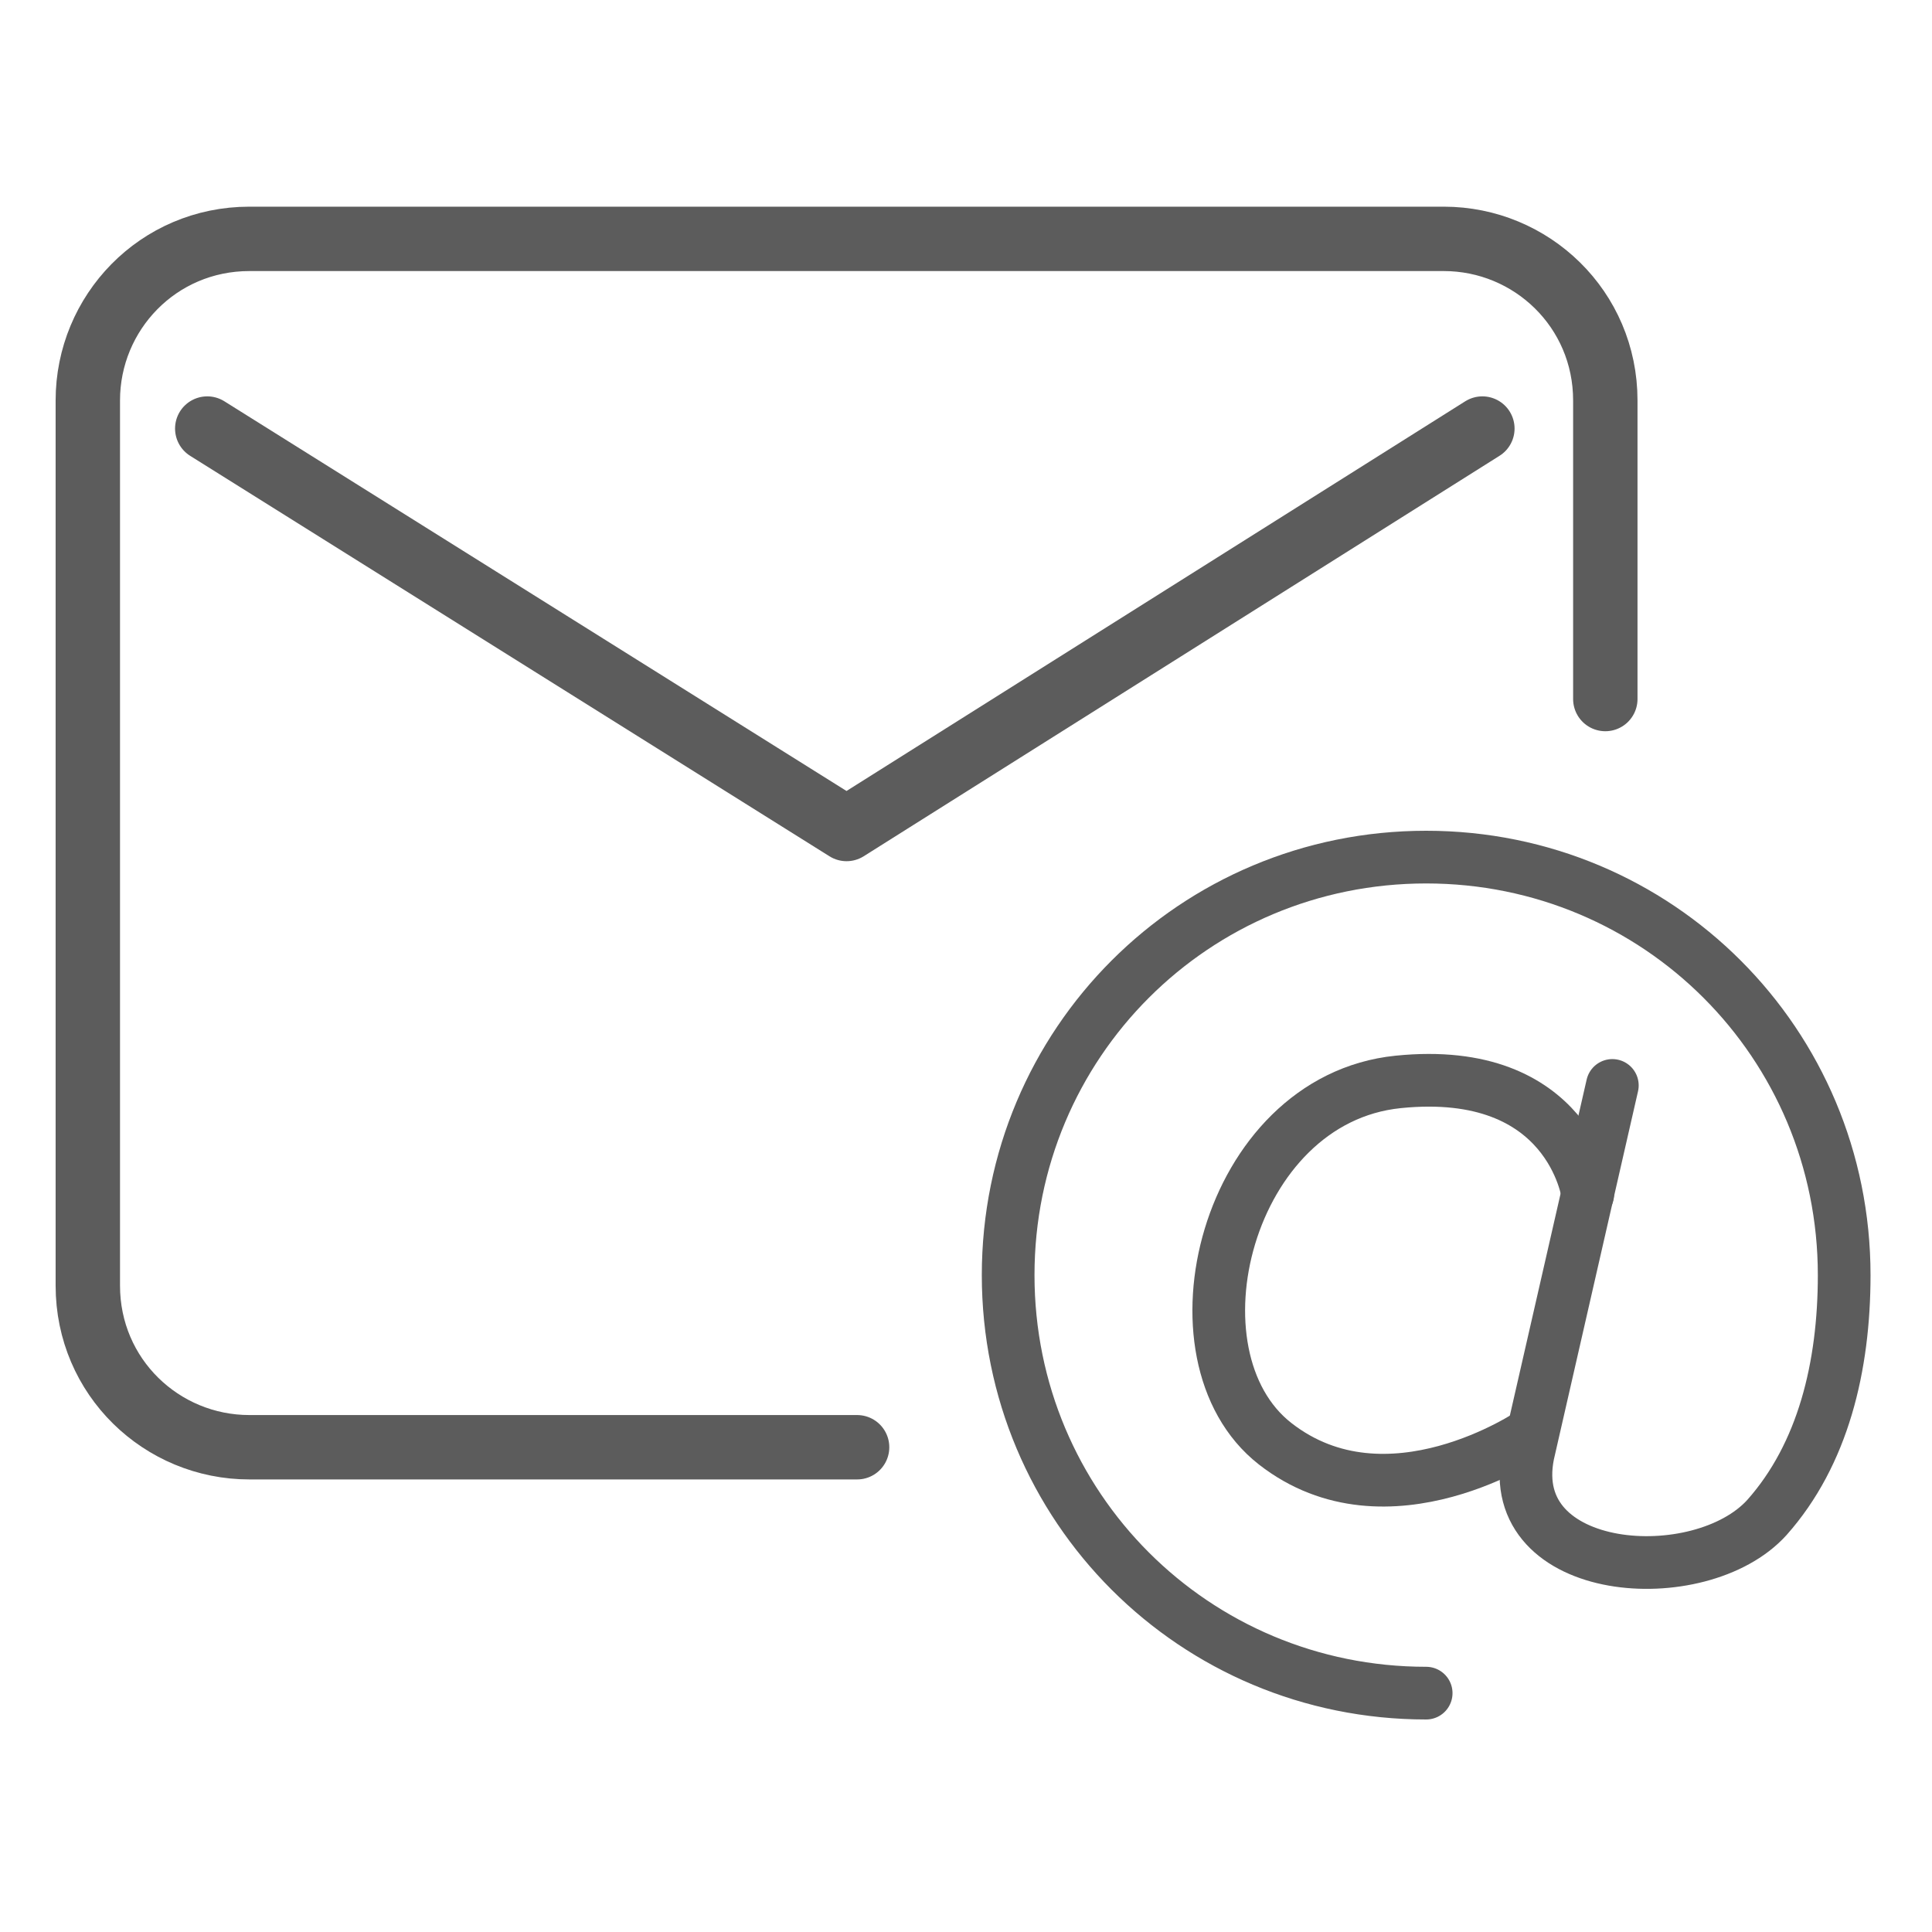
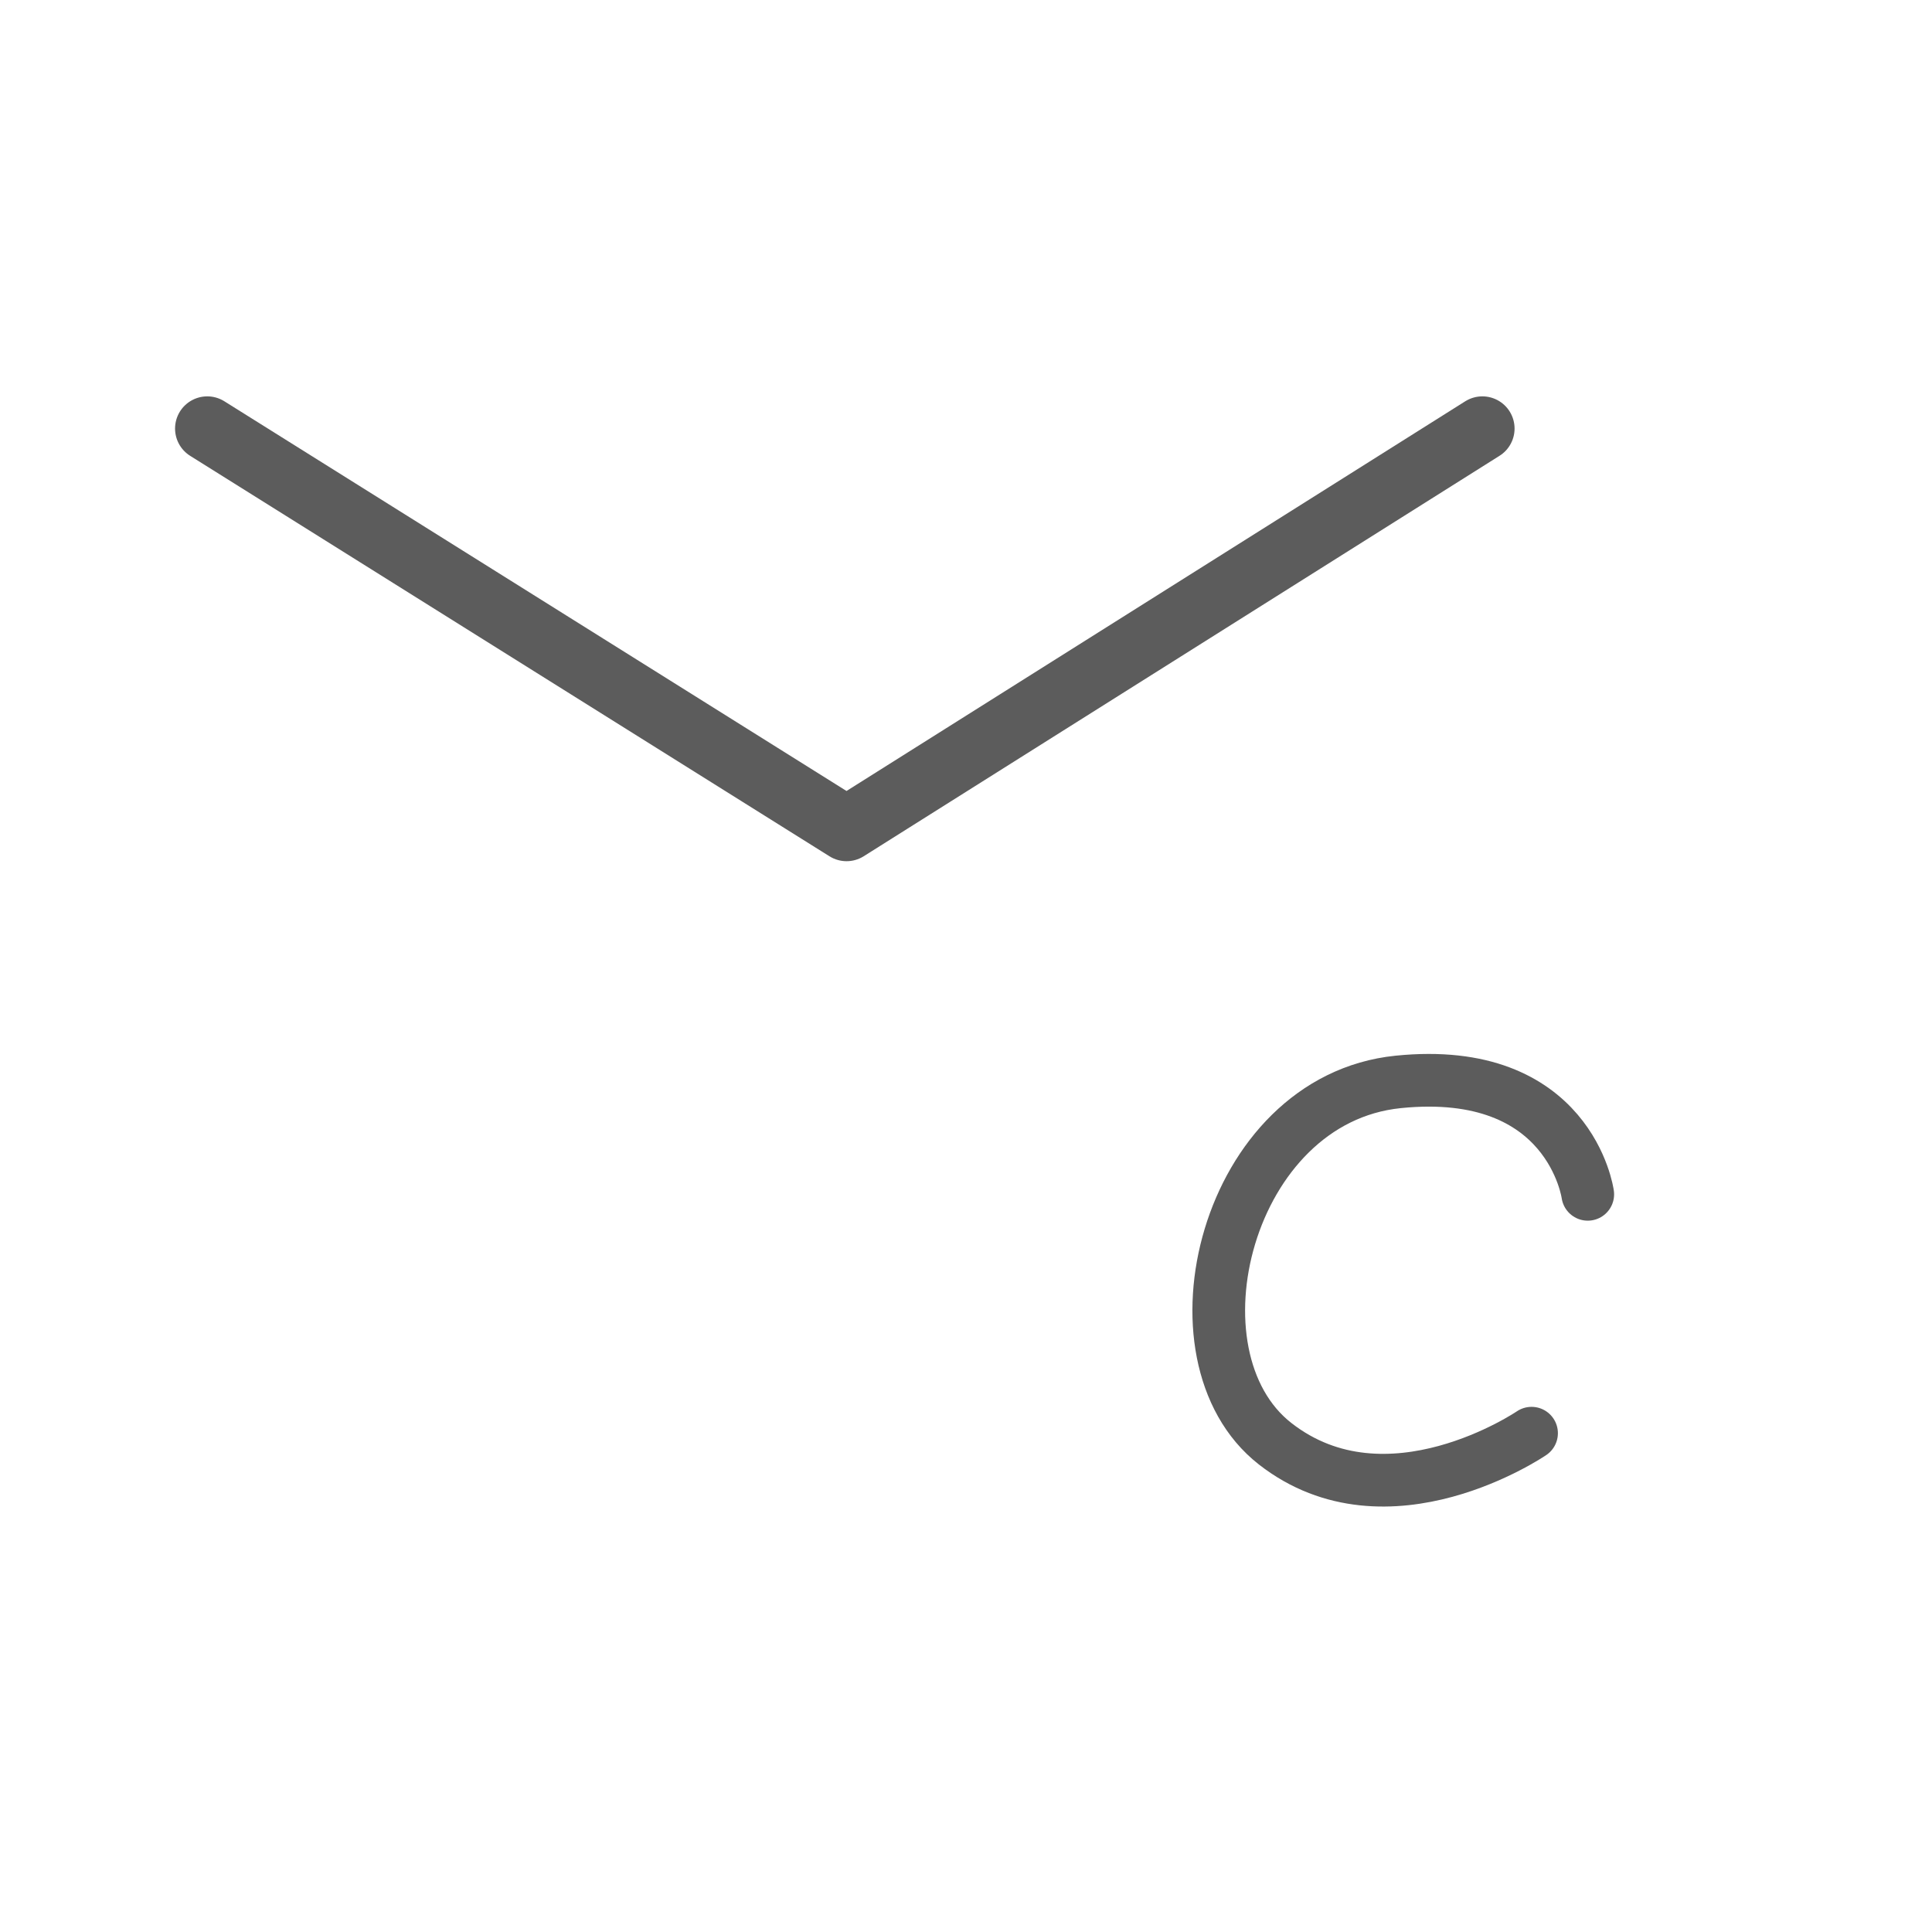
<svg xmlns="http://www.w3.org/2000/svg" version="1.1" id="katman_1" x="0px" y="0px" viewBox="0 0 55 55" style="enable-background:new 0 0 55 55;" xml:space="preserve">
  <style type="text/css">
	.st0{fill:none;stroke:#5C5C5C;stroke-width:1.5;stroke-linecap:round;stroke-linejoin:round;stroke-miterlimit:10;}
	.st1{fill:none;stroke:#5C5C5C;stroke-width:1.833;stroke-linecap:round;stroke-linejoin:round;stroke-miterlimit:10;}
</style>
  <g>
-     <path class="st0" d="M40.6,48.2c-6.6,0-11.9-5.3-11.9-11.9S34,24.4,40.6,24.4s11.9,5.3,11.9,11.9c0,2.6-0.6,5.1-2.2,6.9   c-1.9,2.1-7.5,1.7-6.8-1.8l2.4-10.5" />
    <path class="st0" d="M45.2,34c0,0-0.5-3.7-5.4-3.2c-4.9,0.5-6.7,7.8-3.5,10.3c3.2,2.5,7.3-0.3,7.3-0.3" />
-     <path class="st1" d="M24.4,41.2H7.1c-2.5,0-4.6-2-4.6-4.6V11.4c0-2.5,2-4.6,4.6-4.6h34c2.5,0,4.6,2,4.6,4.6v8.5" />
    <polyline class="st1" points="42.2,12.2 24.1,23.6 5.9,12.2  " />
  </g>
</svg>